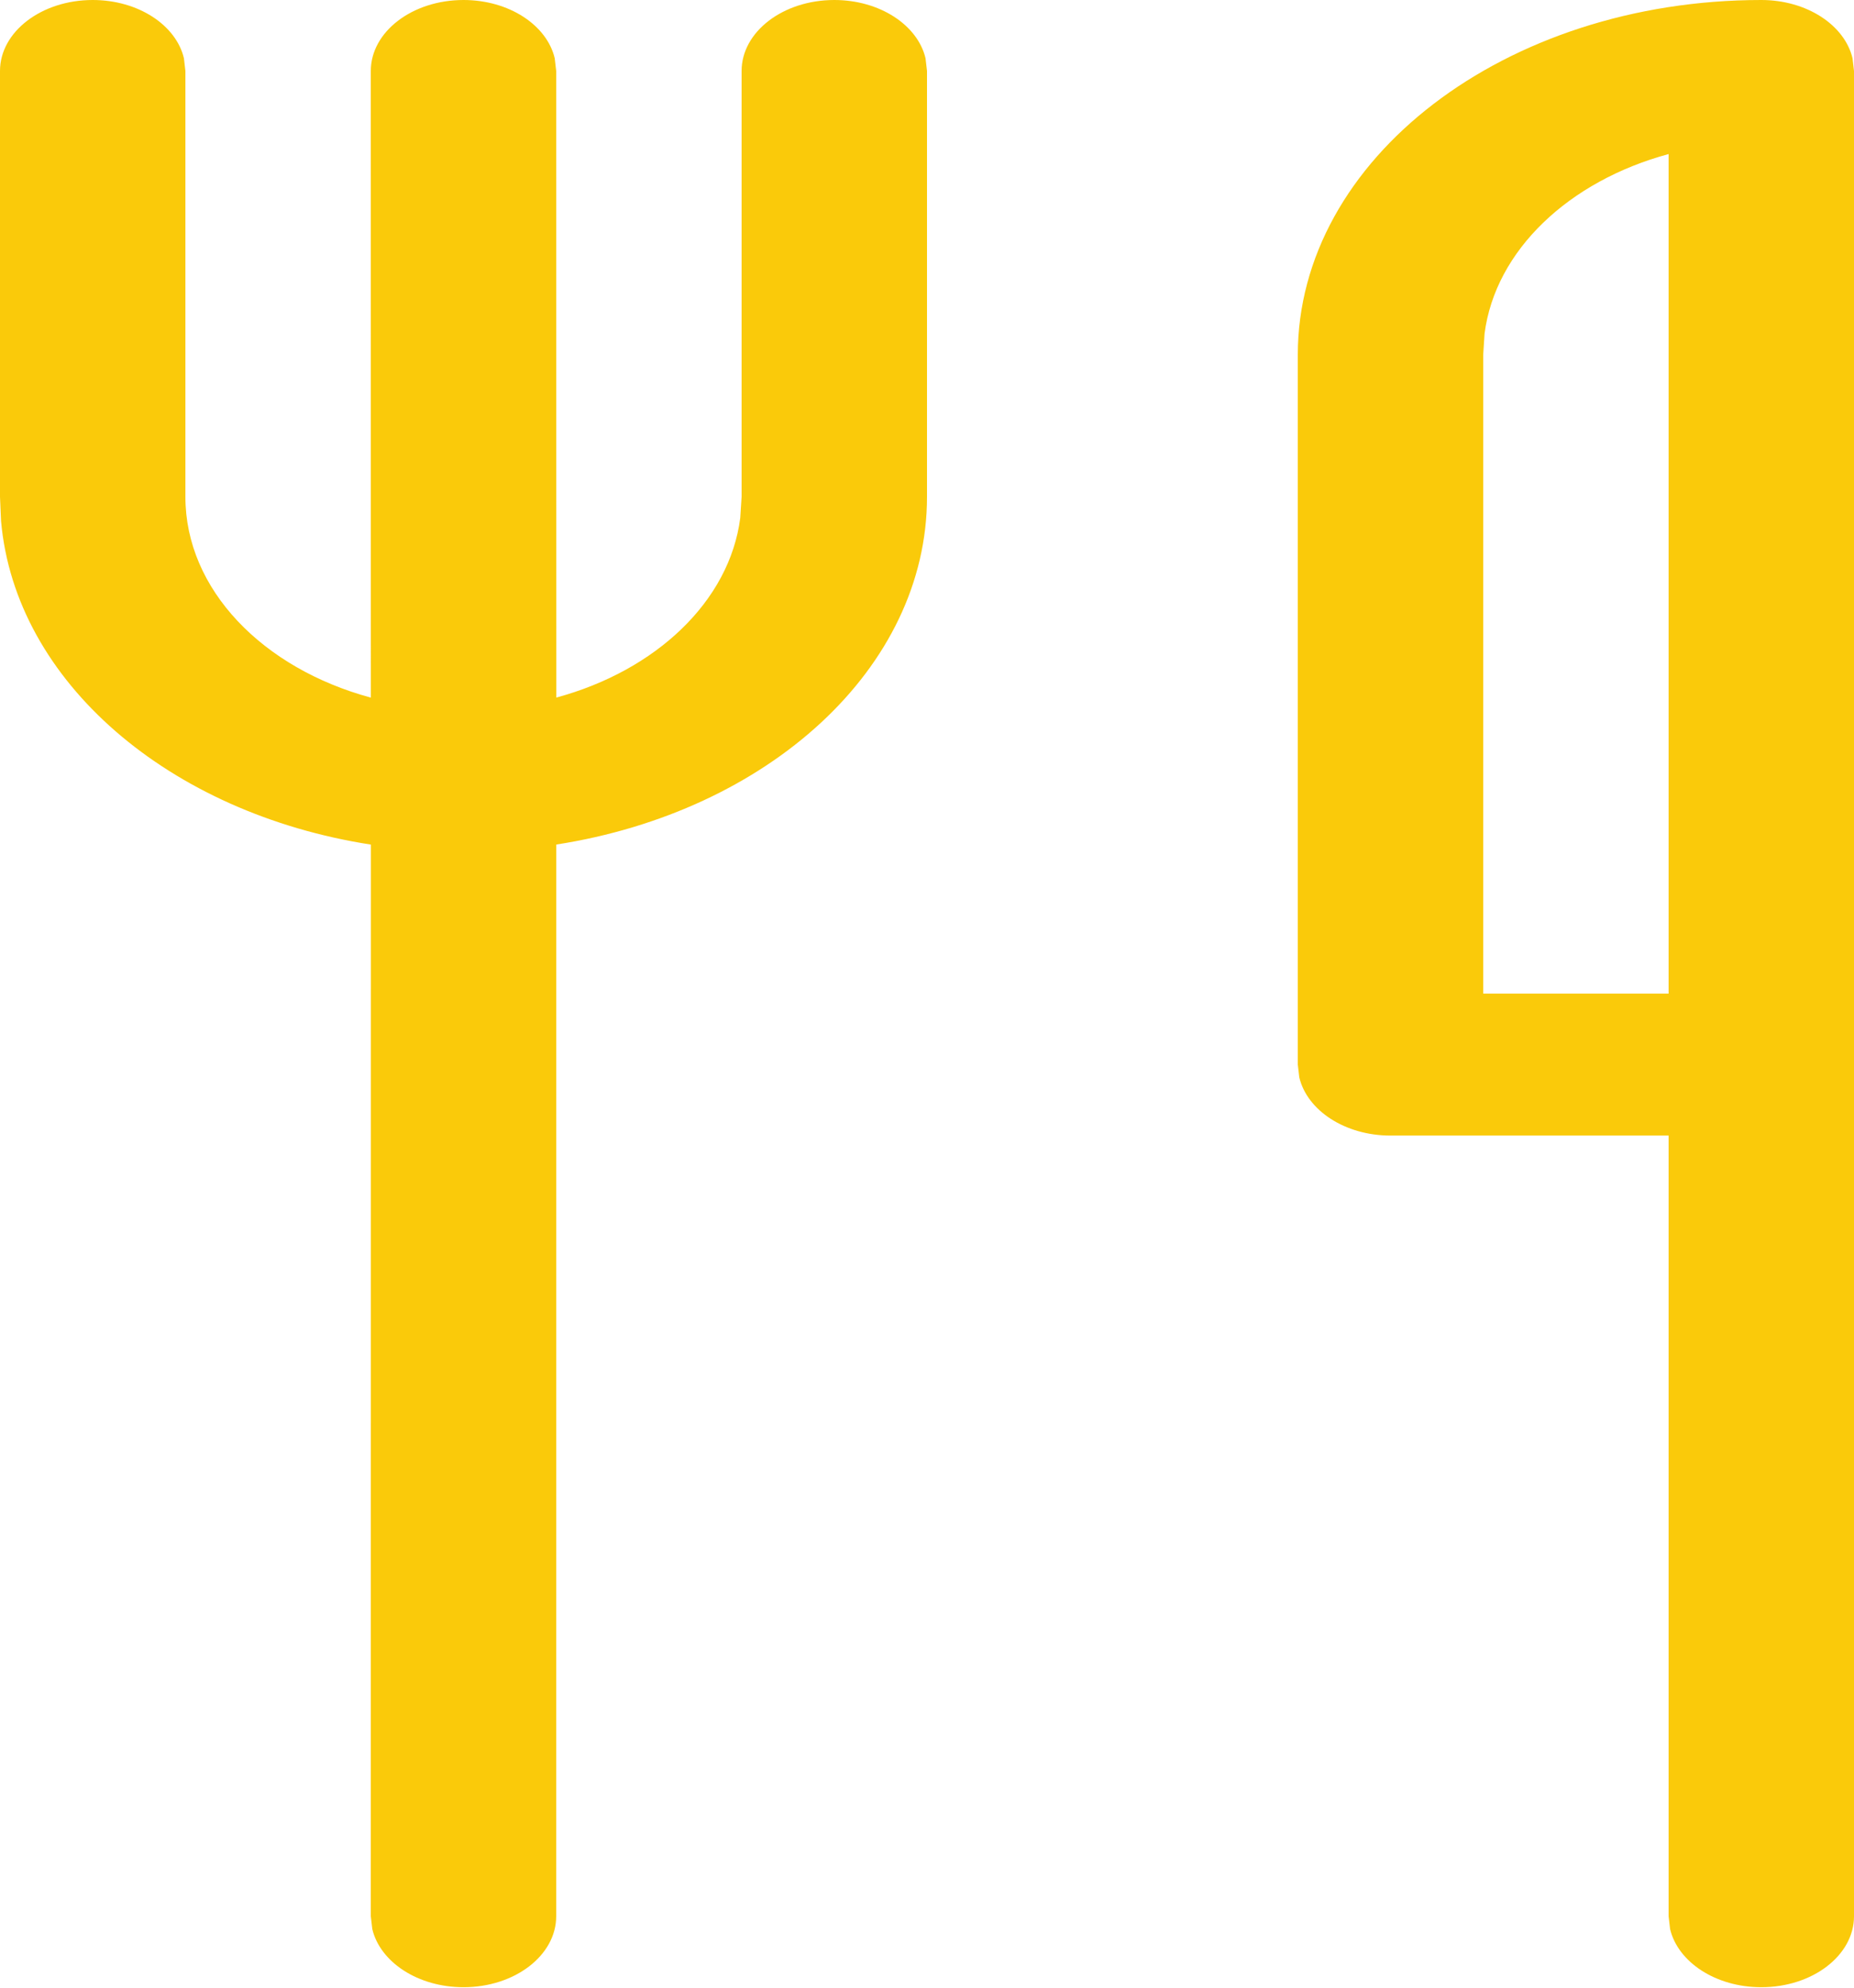
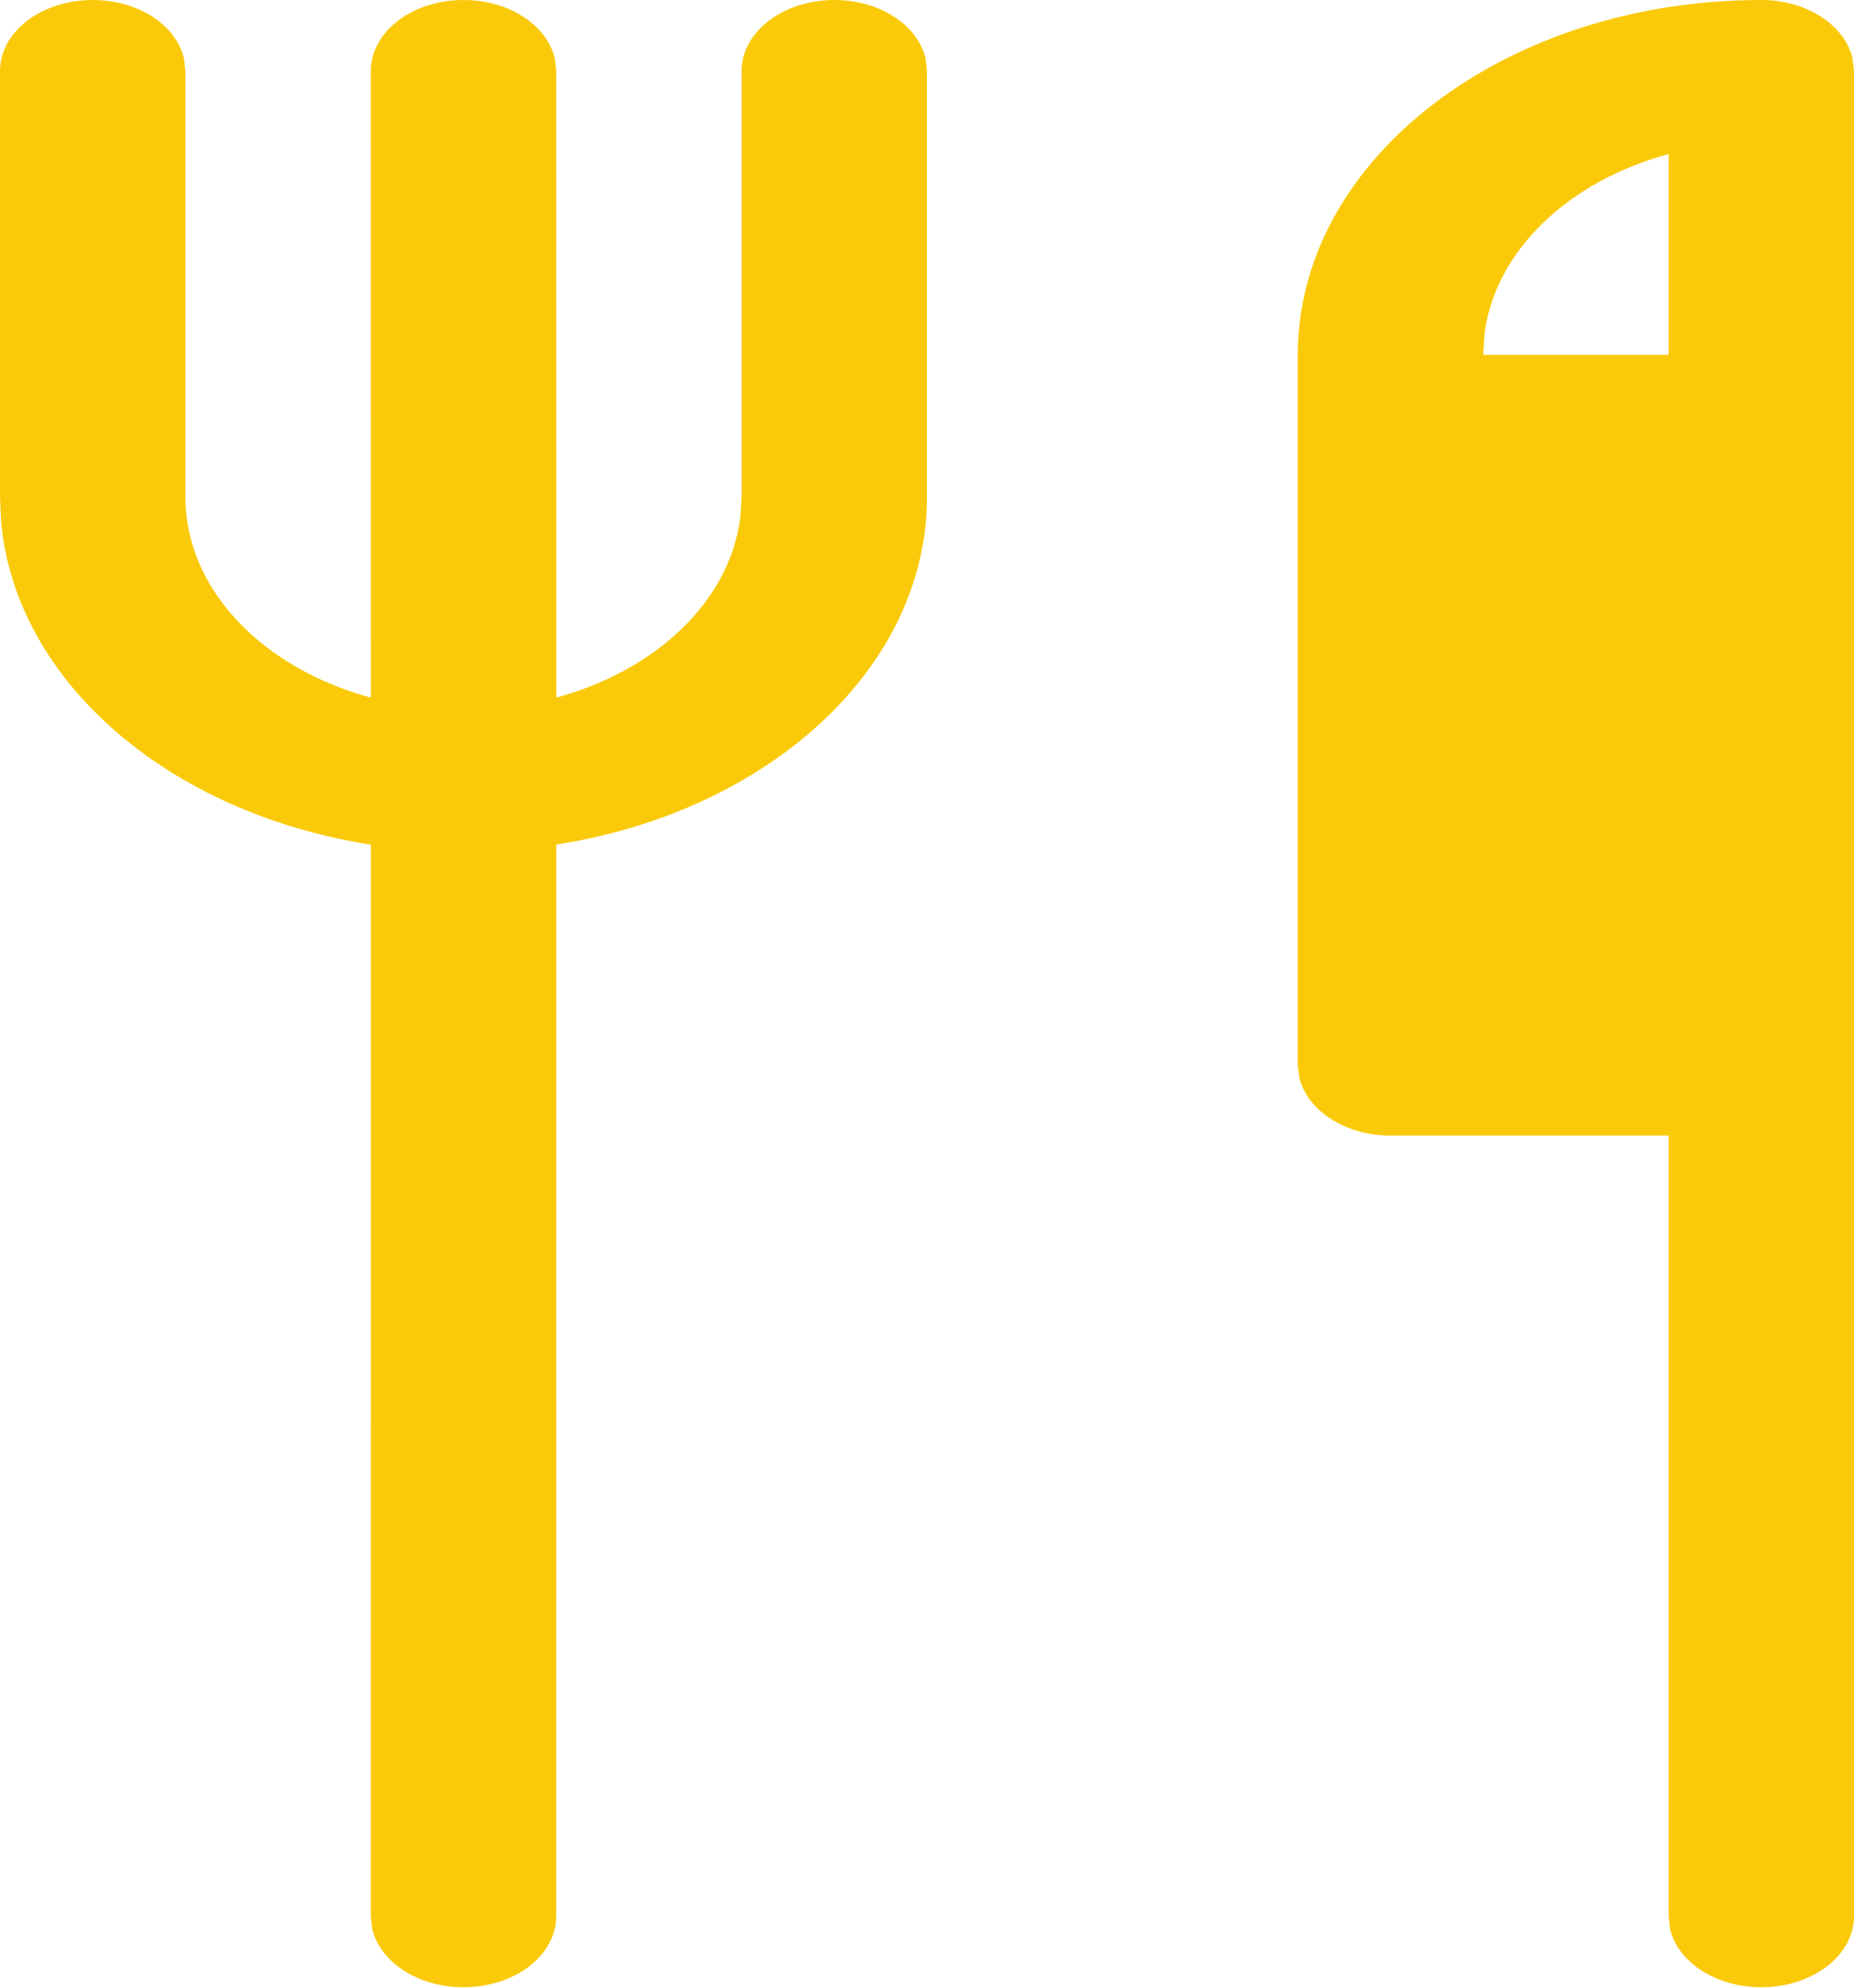
<svg xmlns="http://www.w3.org/2000/svg" width="70" height="75" viewBox="0 0 70 75" fill="none">
-   <path d="M31.5 0C33.218 0 34.647 0.947 34.944 2.197L35 2.678V18.746C35 25.223 28.989 30.626 21.003 31.867L21 72.305C21 73.784 19.433 74.983 17.5 74.983C15.782 74.983 14.353 74.036 14.056 72.787L14 72.305L14.004 31.869C6.395 30.688 0.577 25.73 0.04 19.664L0 18.746V2.678C0 1.199 1.567 0 3.5 0C5.218 0 6.647 0.947 6.944 2.197L7 2.678V18.746C7 22.244 9.923 25.221 14.002 26.323L14 2.678C14 1.199 15.567 0 17.5 0C19.218 0 20.647 0.947 20.944 2.197L21 2.678L21.005 26.321C24.767 25.302 27.544 22.689 27.949 19.543L28 18.746V2.678C28 1.199 29.567 0 31.5 0ZM66.5 0C68.218 0 69.647 0.947 69.944 2.197L70 2.678V72.305C70 73.784 68.433 74.983 66.5 74.983C64.782 74.983 63.353 74.036 63.056 72.787L63 72.305V42.848H52.5C50.782 42.848 49.353 41.9 49.056 40.651L49 40.17V13.39C49 5.995 56.835 0 66.5 0ZM63 37.492V5.813C59.236 6.831 56.456 9.445 56.051 12.592L56 13.39V37.492H63Z" fill="#FACA0A" />
+   <path d="M31.5 0C33.218 0 34.647 0.947 34.944 2.197L35 2.678V18.746C35 25.223 28.989 30.626 21.003 31.867L21 72.305C21 73.784 19.433 74.983 17.5 74.983C15.782 74.983 14.353 74.036 14.056 72.787L14 72.305L14.004 31.869C6.395 30.688 0.577 25.73 0.04 19.664L0 18.746V2.678C0 1.199 1.567 0 3.5 0C5.218 0 6.647 0.947 6.944 2.197L7 2.678V18.746C7 22.244 9.923 25.221 14.002 26.323L14 2.678C14 1.199 15.567 0 17.5 0C19.218 0 20.647 0.947 20.944 2.197L21 2.678L21.005 26.321C24.767 25.302 27.544 22.689 27.949 19.543L28 18.746V2.678C28 1.199 29.567 0 31.5 0ZM66.5 0C68.218 0 69.647 0.947 69.944 2.197L70 2.678V72.305C70 73.784 68.433 74.983 66.5 74.983C64.782 74.983 63.353 74.036 63.056 72.787L63 72.305V42.848H52.5C50.782 42.848 49.353 41.9 49.056 40.651L49 40.17V13.39C49 5.995 56.835 0 66.5 0ZM63 37.492V5.813C59.236 6.831 56.456 9.445 56.051 12.592L56 13.39H63Z" fill="#FACA0A" />
</svg>